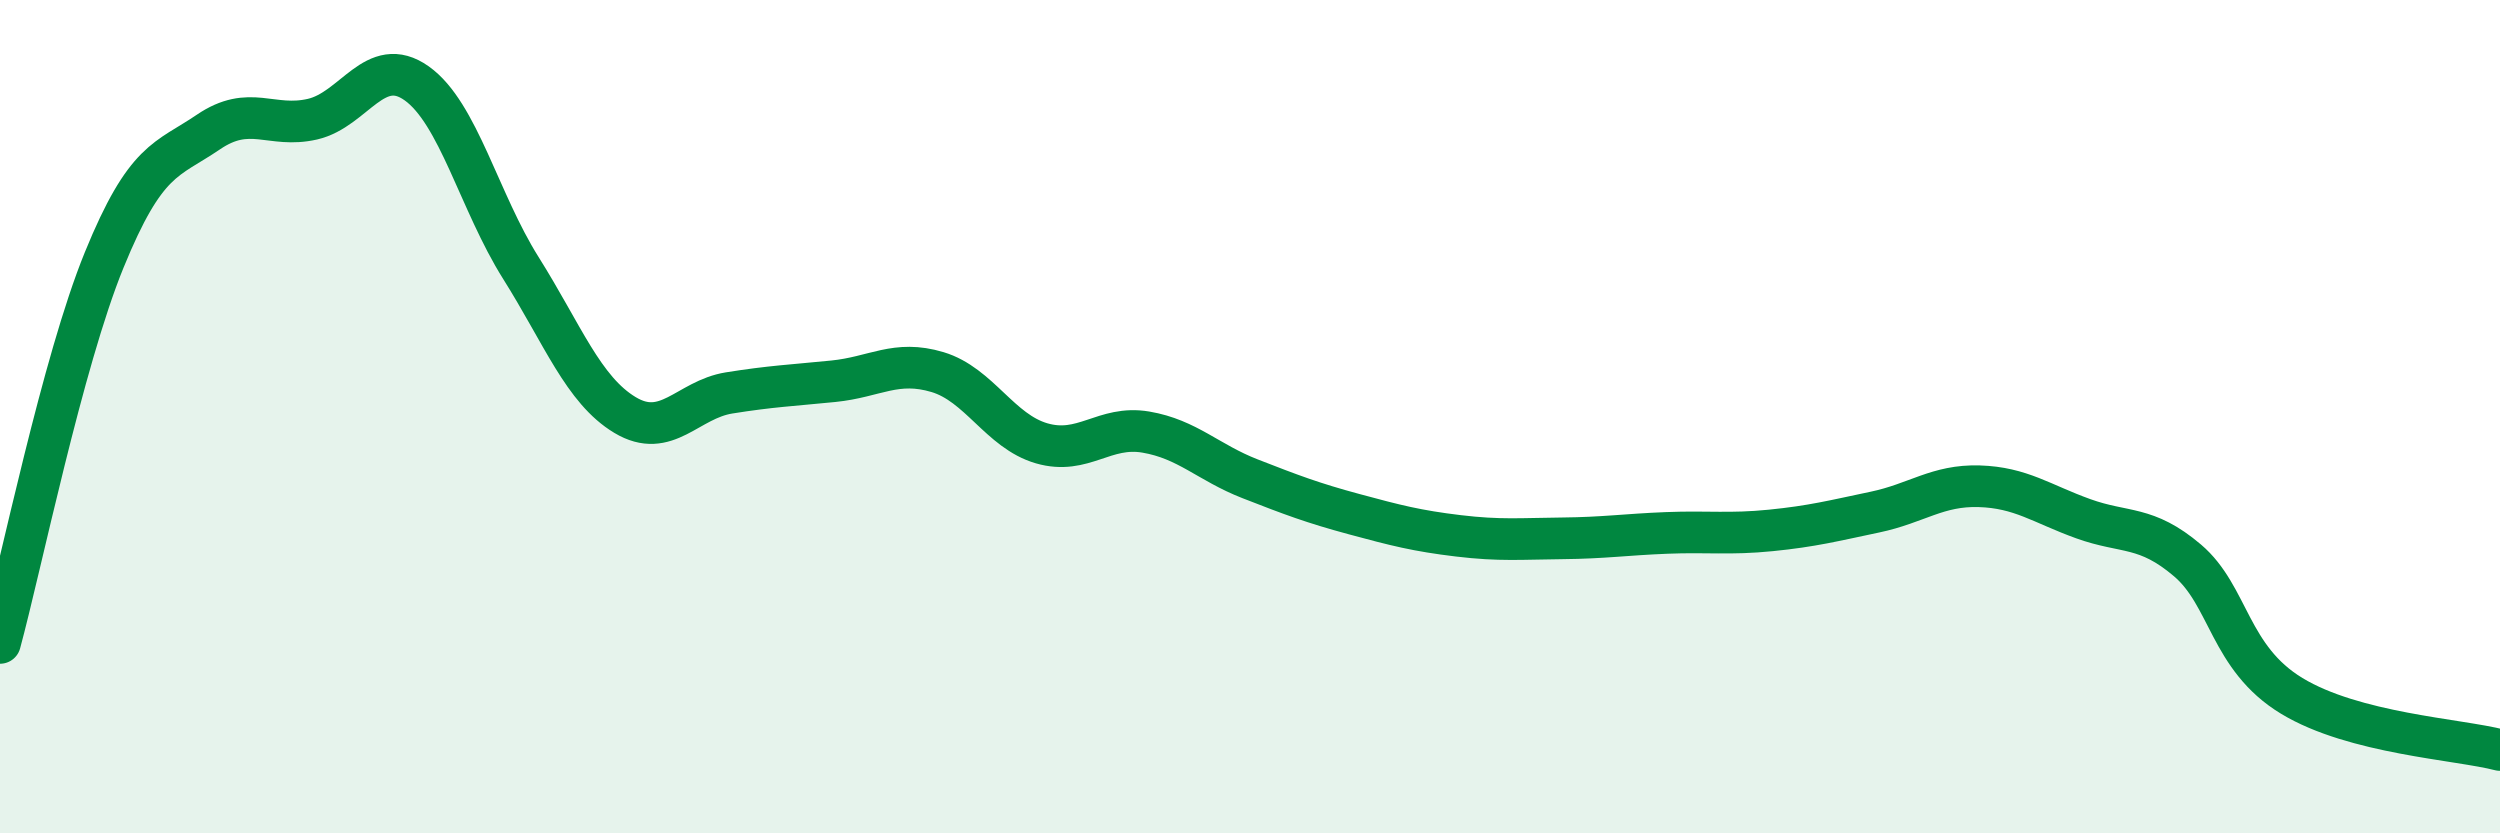
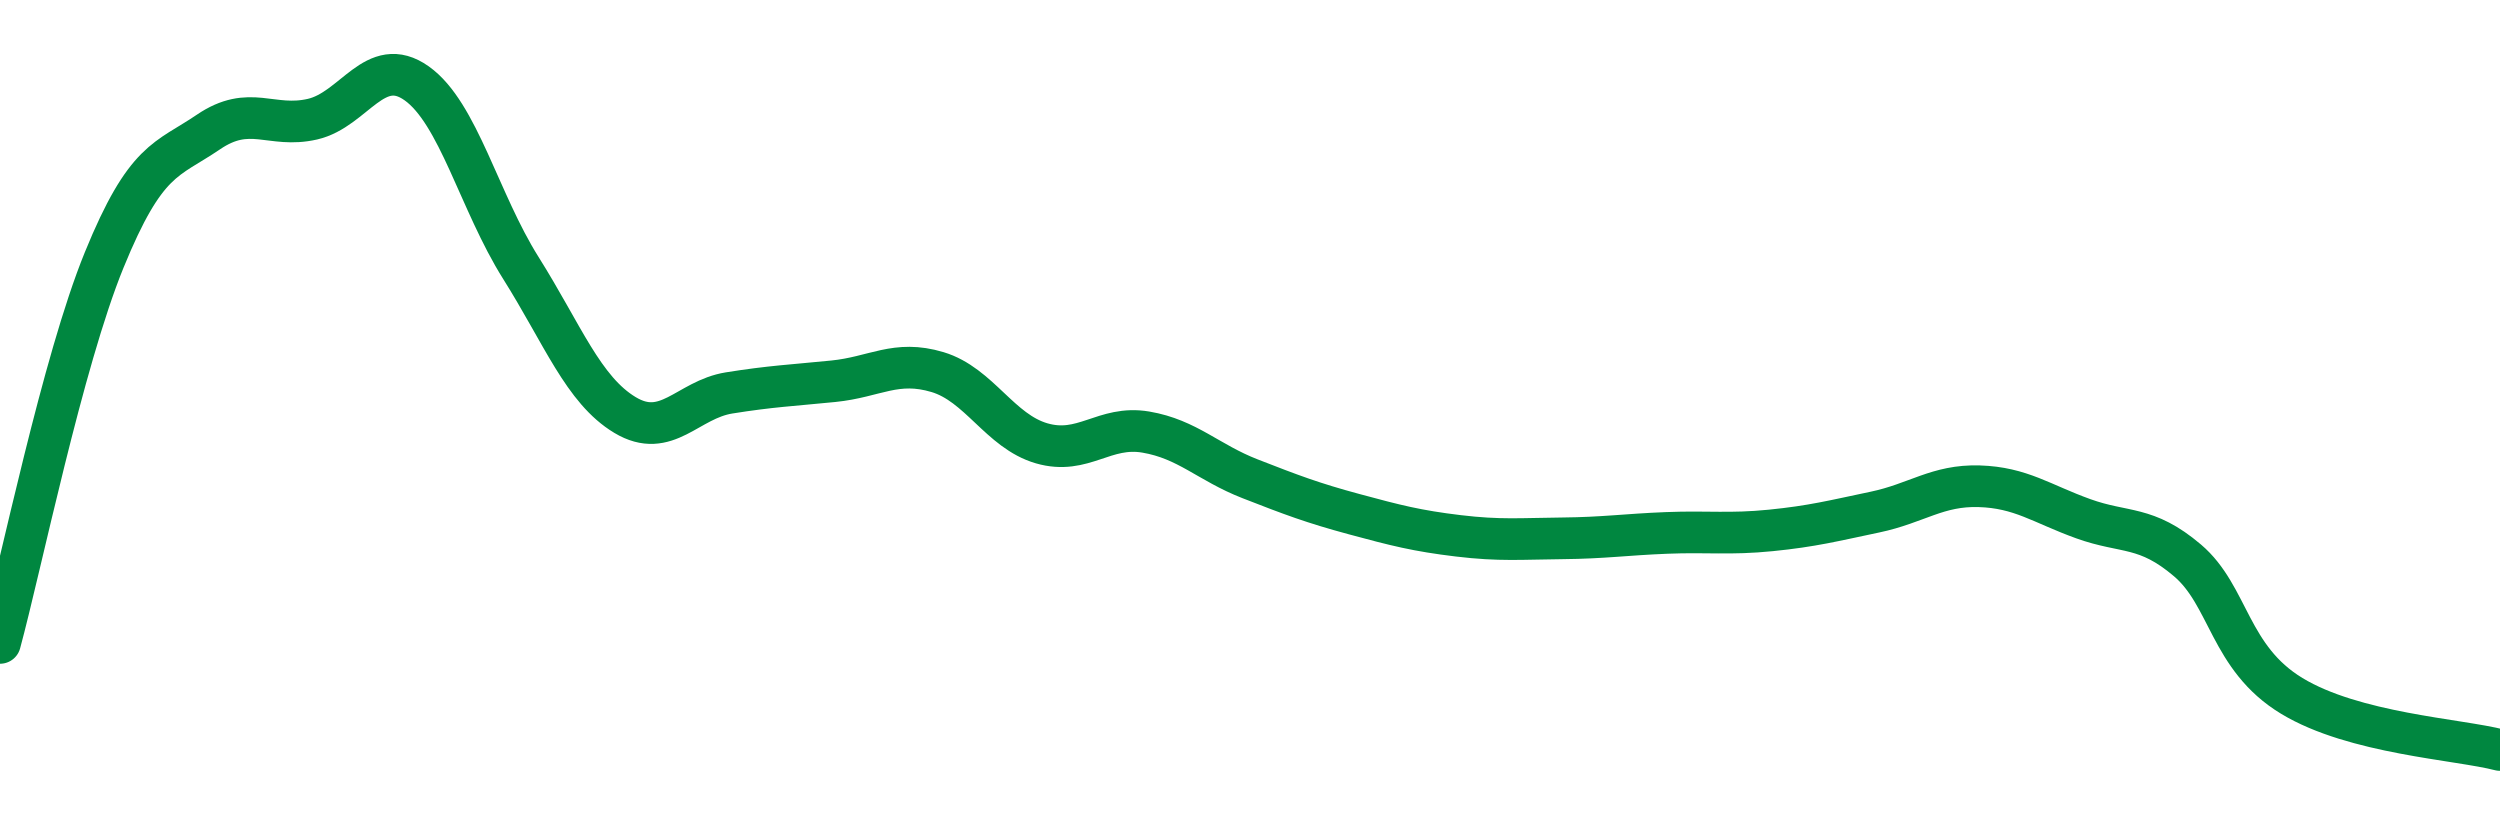
<svg xmlns="http://www.w3.org/2000/svg" width="60" height="20" viewBox="0 0 60 20">
-   <path d="M 0,15.43 C 0.5,13.59 1.5,8.69 2.5,6.24 C 3.5,3.79 4,3.85 5,3.17 C 6,2.49 6.5,3.09 7.5,2.86 C 8.5,2.63 9,1.29 10,2 C 11,2.71 11.5,4.84 12.5,6.43 C 13.5,8.02 14,9.36 15,9.96 C 16,10.56 16.5,9.59 17.5,9.43 C 18.5,9.27 19,9.25 20,9.15 C 21,9.05 21.5,8.63 22.5,8.93 C 23.5,9.23 24,10.35 25,10.64 C 26,10.93 26.5,10.2 27.5,10.37 C 28.5,10.54 29,11.1 30,11.49 C 31,11.88 31.5,12.07 32.5,12.34 C 33.5,12.61 34,12.74 35,12.86 C 36,12.98 36.5,12.93 37.5,12.92 C 38.5,12.91 39,12.83 40,12.79 C 41,12.75 41.5,12.83 42.5,12.73 C 43.5,12.63 44,12.5 45,12.29 C 46,12.08 46.5,11.64 47.5,11.67 C 48.5,11.7 49,12.09 50,12.45 C 51,12.81 51.5,12.6 52.5,13.45 C 53.5,14.3 53.5,15.79 55,16.7 C 56.5,17.61 59,17.74 60,18L60 20L0 20Z" fill="#008740" opacity="0.1" stroke-linecap="round" stroke-linejoin="round" />
  <path d="M 0,15.43 C 0.5,13.59 1.5,8.69 2.5,6.24 C 3.5,3.79 4,3.85 5,3.17 C 6,2.49 6.5,3.09 7.5,2.86 C 8.5,2.63 9,1.29 10,2 C 11,2.71 11.5,4.84 12.5,6.43 C 13.5,8.02 14,9.36 15,9.96 C 16,10.56 16.5,9.59 17.5,9.43 C 18.5,9.27 19,9.25 20,9.15 C 21,9.05 21.5,8.63 22.5,8.93 C 23.5,9.23 24,10.35 25,10.64 C 26,10.93 26.5,10.2 27.5,10.37 C 28.5,10.54 29,11.1 30,11.49 C 31,11.88 31.5,12.07 32.5,12.34 C 33.5,12.61 34,12.74 35,12.86 C 36,12.98 36.5,12.93 37.5,12.92 C 38.5,12.91 39,12.83 40,12.79 C 41,12.75 41.5,12.83 42.5,12.73 C 43.5,12.63 44,12.5 45,12.29 C 46,12.08 46.5,11.64 47.5,11.67 C 48.5,11.7 49,12.09 50,12.45 C 51,12.81 51.5,12.6 52.5,13.45 C 53.5,14.3 53.5,15.79 55,16.7 C 56.5,17.61 59,17.74 60,18" stroke="#008740" stroke-width="1" fill="none" stroke-linecap="round" stroke-linejoin="round" />
</svg>